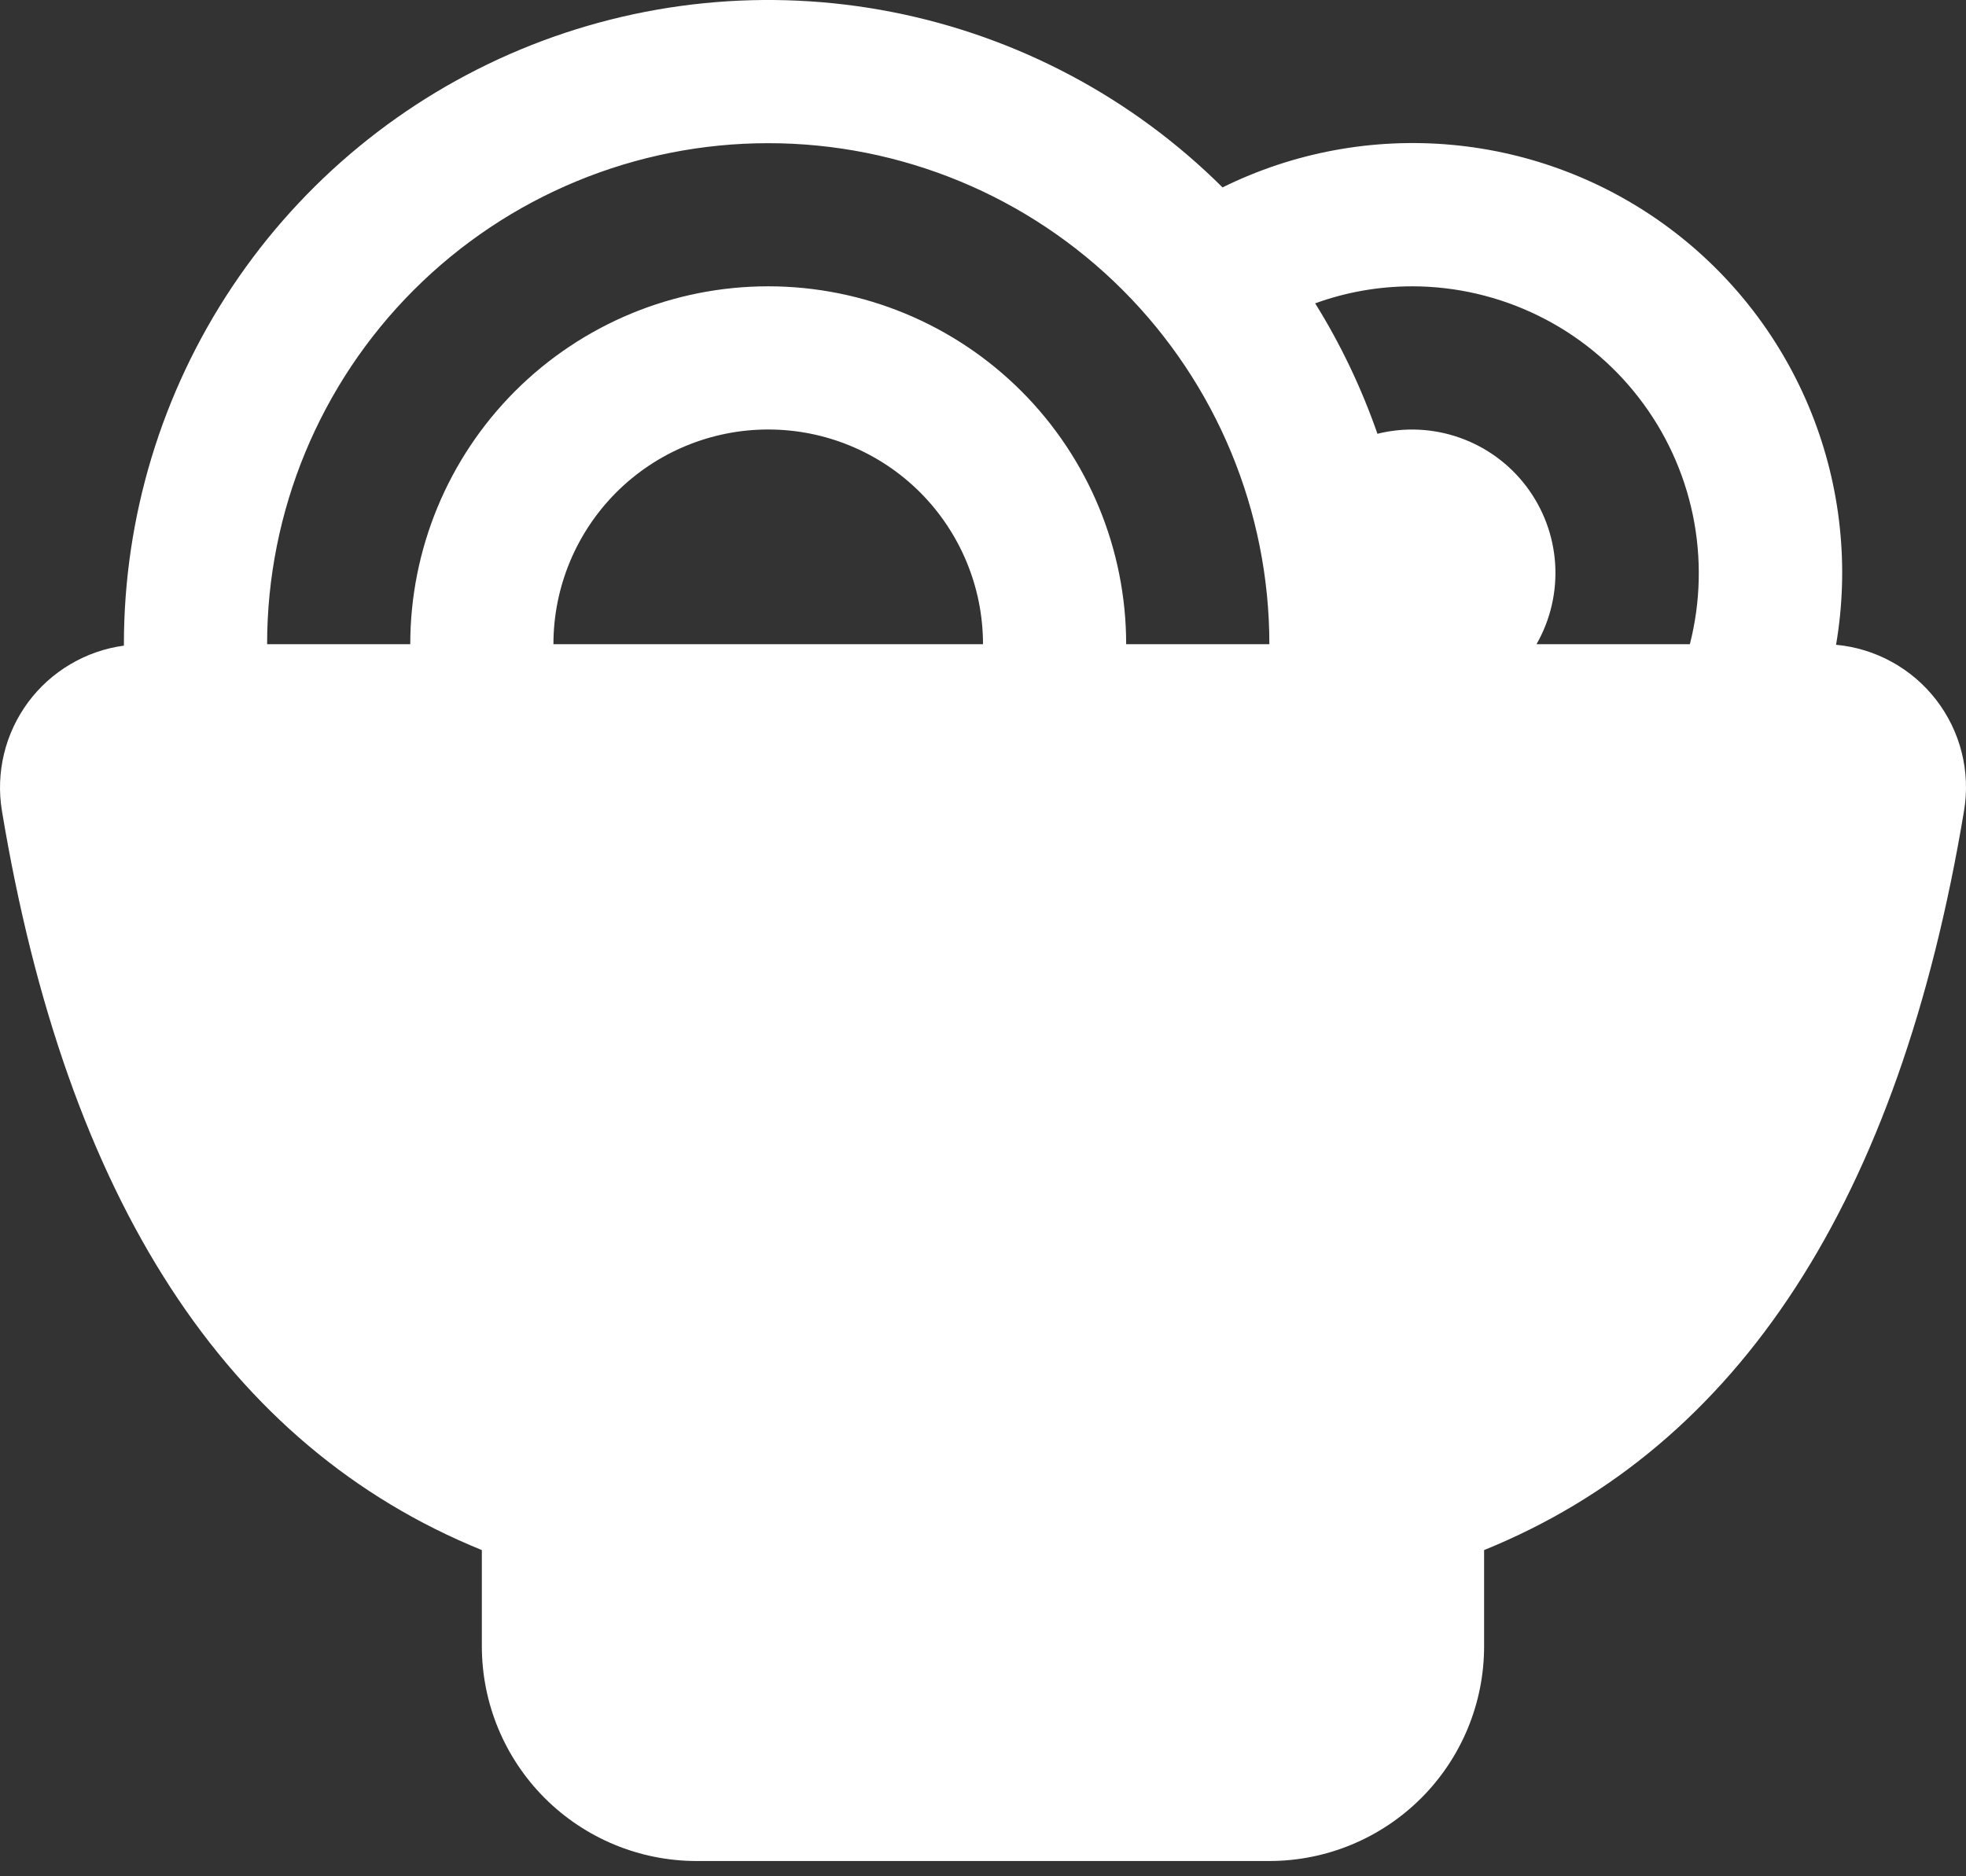
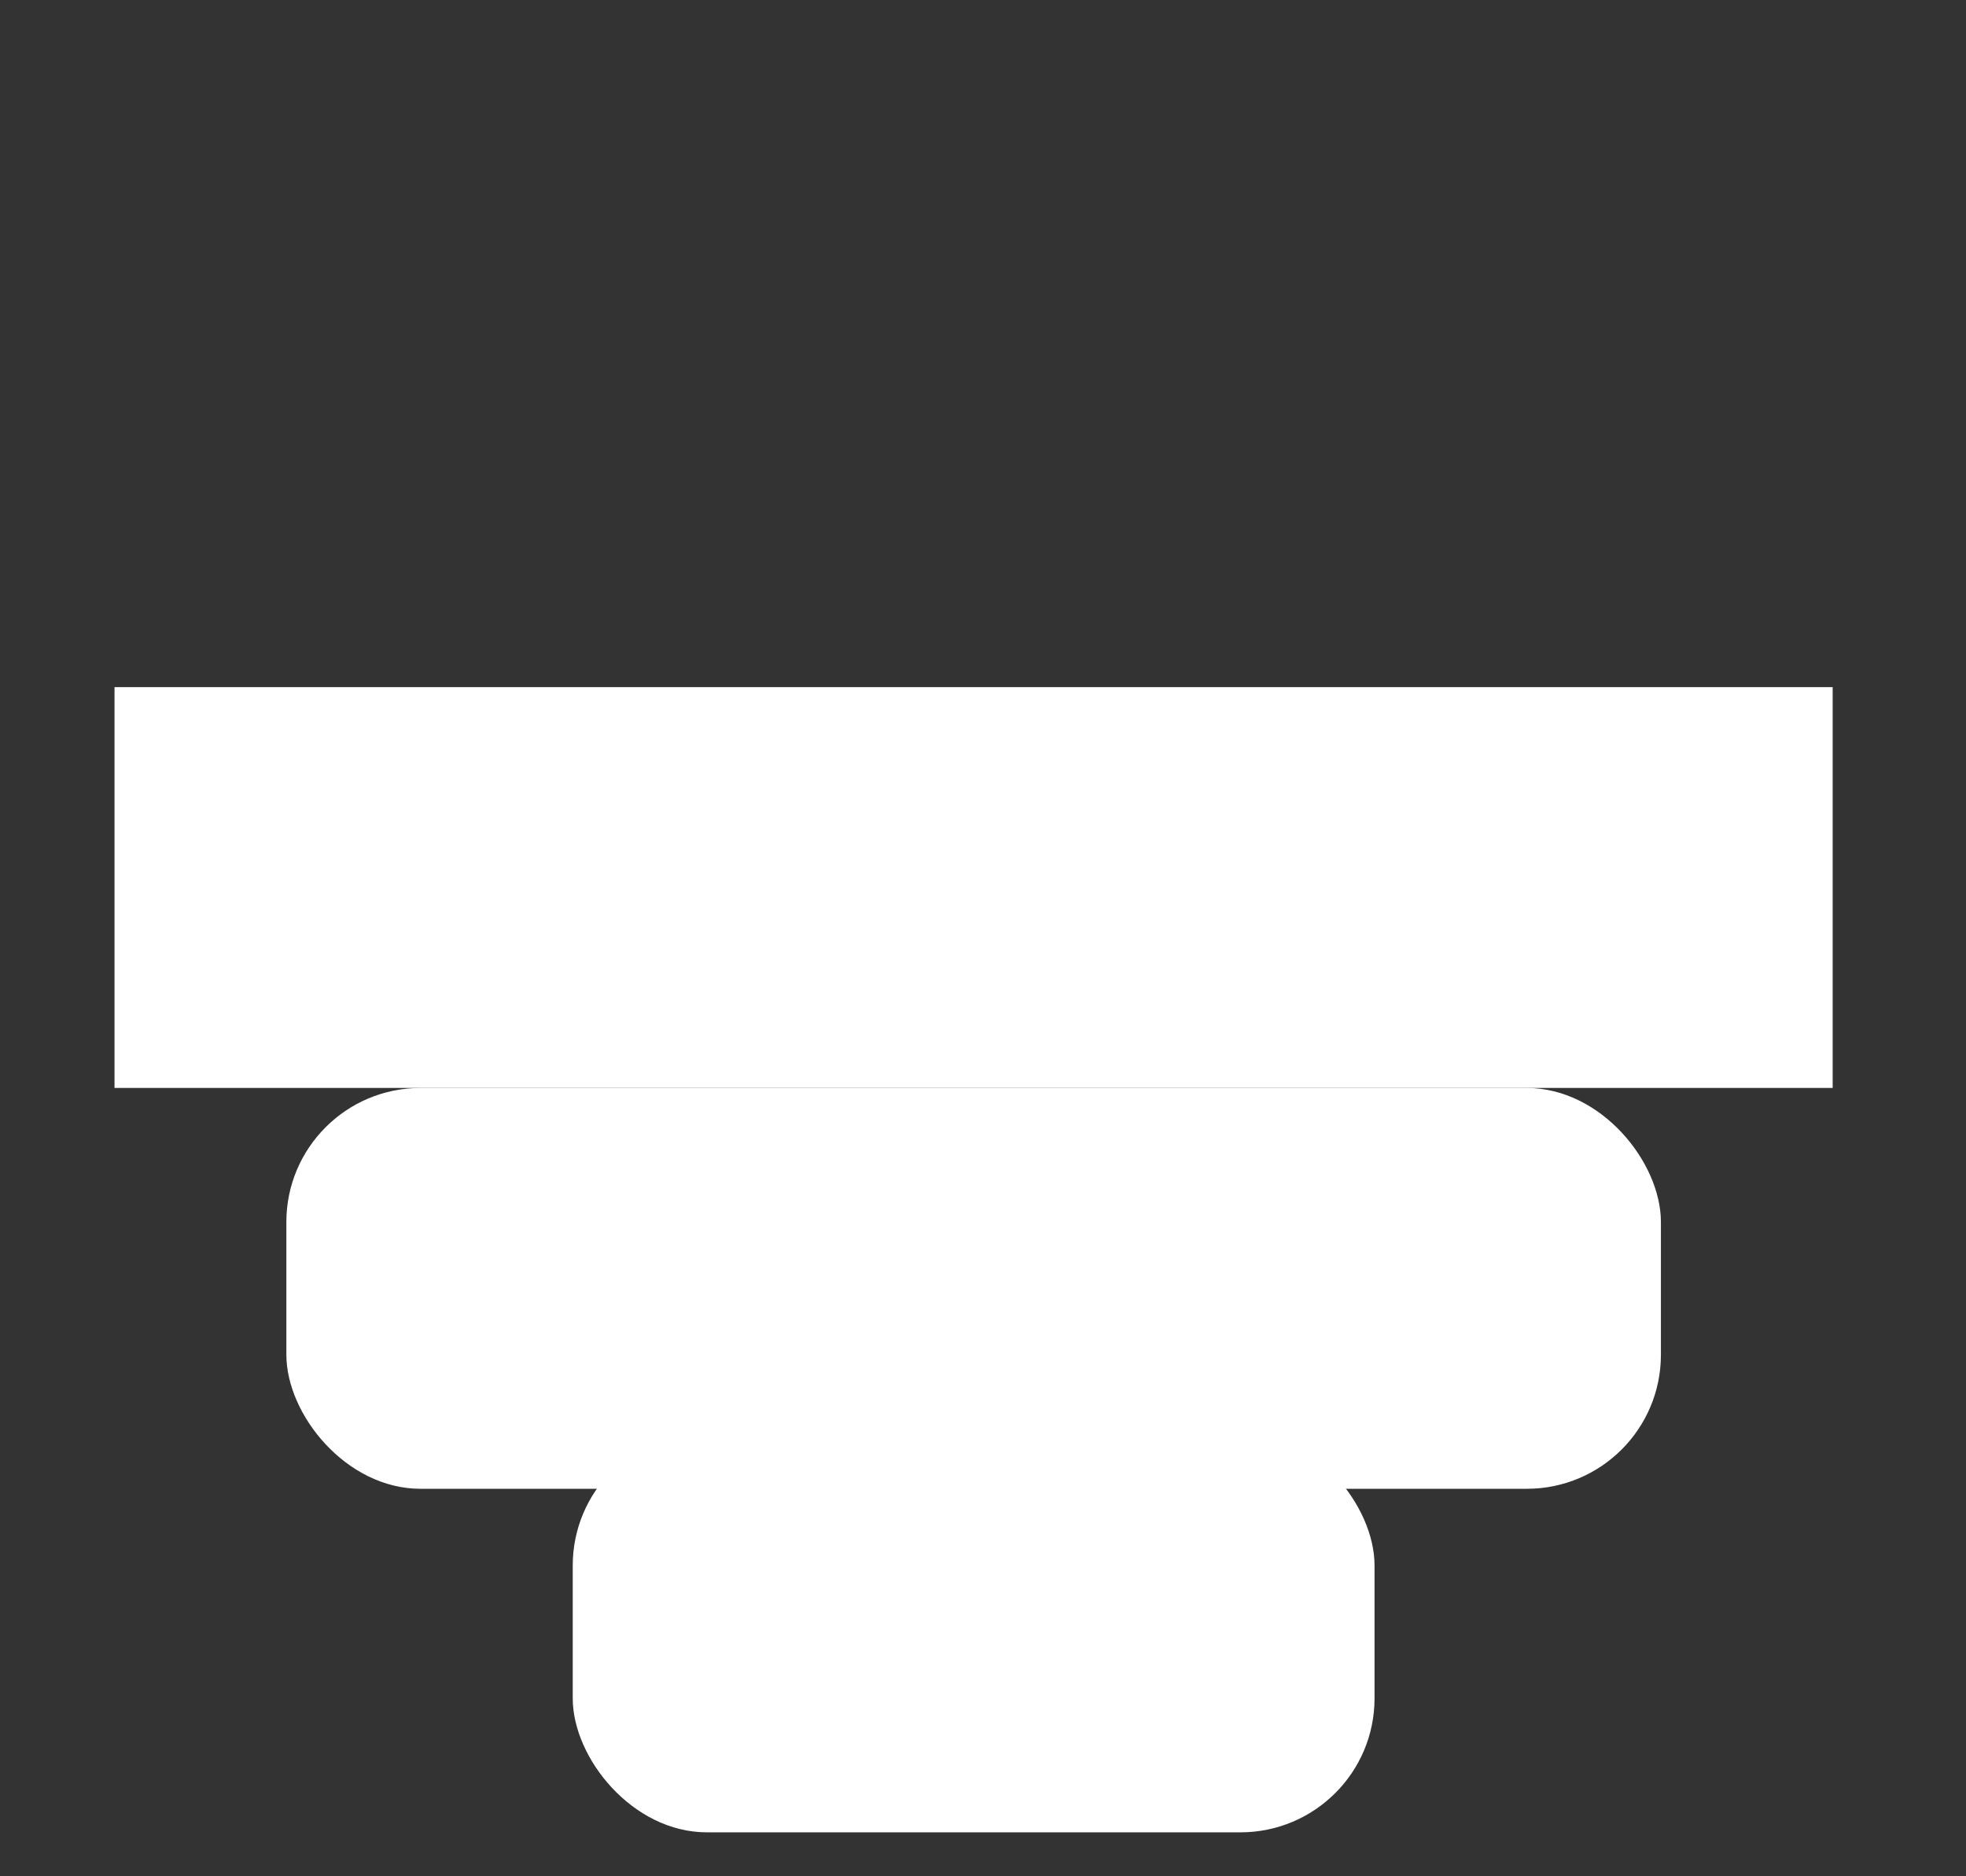
<svg xmlns="http://www.w3.org/2000/svg" width="44" height="42" viewBox="0 0 44 42" fill="none">
  <rect x="0" y="0" width="44" height="42" fill="#333333" stroke="none" />
-   <path d="M2.773 14.449V14.42C2.773 11.572 3.617 8.787 5.198 6.417C6.778 4.048 9.026 2.199 11.656 1.105C14.286 0.012 17.181 -0.279 19.976 0.271C22.771 0.821 25.341 2.186 27.361 4.195C28.95 3.41 30.725 3.081 32.49 3.242C34.255 3.403 35.941 4.049 37.362 5.108C38.783 6.168 39.883 7.599 40.541 9.245C41.199 10.89 41.39 12.686 41.092 14.433C41.53 14.474 41.956 14.604 42.341 14.817C42.727 15.029 43.065 15.319 43.334 15.668C43.602 16.016 43.797 16.417 43.904 16.844C44.011 17.271 44.029 17.716 43.956 18.15C42.508 26.863 38.925 32.378 33.215 34.698V36.851C33.215 38.126 32.709 39.349 31.807 40.25C30.906 41.151 29.683 41.658 28.409 41.658H15.591C14.316 41.658 13.093 41.151 12.192 40.25C11.291 39.349 10.784 38.126 10.784 36.851V34.698C5.074 32.378 1.491 26.863 0.043 18.15C-0.027 17.727 -0.011 17.295 0.089 16.878C0.189 16.461 0.372 16.069 0.626 15.724C0.881 15.379 1.202 15.089 1.571 14.871C1.94 14.652 2.348 14.51 2.773 14.452V14.449ZM5.978 14.42H9.182C9.182 12.296 10.026 10.258 11.528 8.755C13.031 7.253 15.068 6.409 17.193 6.409C19.318 6.409 21.355 7.253 22.858 8.755C24.36 10.258 25.204 12.296 25.204 14.42H28.409C28.409 11.446 27.227 8.593 25.124 6.49C23.02 4.386 20.168 3.205 17.193 3.205C14.219 3.205 11.366 4.386 9.262 6.49C7.159 8.593 5.978 11.446 5.978 14.42ZM12.386 14.42H22C22 13.145 21.493 11.923 20.592 11.021C19.69 10.12 18.468 9.614 17.193 9.614C15.918 9.614 14.696 10.12 13.794 11.021C12.893 11.923 12.386 13.145 12.386 14.42ZM34.388 14.42H37.82C38.062 13.473 38.084 12.483 37.886 11.526C37.687 10.569 37.273 9.67 36.674 8.898C36.076 8.125 35.309 7.499 34.431 7.068C33.554 6.637 32.59 6.411 31.613 6.409C30.844 6.409 30.113 6.544 29.434 6.79C30.001 7.7 30.469 8.681 30.828 9.71C31.438 9.558 32.08 9.589 32.672 9.799C33.265 10.009 33.783 10.388 34.162 10.89C34.541 11.392 34.765 11.994 34.805 12.621C34.845 13.249 34.7 13.874 34.388 14.42ZM30.011 35.249H13.989V36.851C13.989 37.276 14.157 37.684 14.458 37.984C14.758 38.285 15.166 38.453 15.591 38.453H28.409C28.834 38.453 29.241 38.285 29.541 37.984C29.842 37.684 30.011 37.276 30.011 36.851V35.249ZM12.861 32.044H31.139C36.221 30.41 39.438 25.79 40.797 17.625H3.202C4.561 25.79 7.778 30.41 12.861 32.044Z" fill="white" />
  <rect x="2.563" y="15.381" width="38.453" height="8.972" fill="white" />
-   <rect x="3.845" y="21.79" width="35.89" height="8.972" rx="3" fill="white" />
  <rect x="6.409" y="24.354" width="30.763" height="8.972" rx="3" fill="white" />
  <rect x="12.818" y="32.044" width="17.945" height="8.972" rx="3" fill="white" />
</svg>